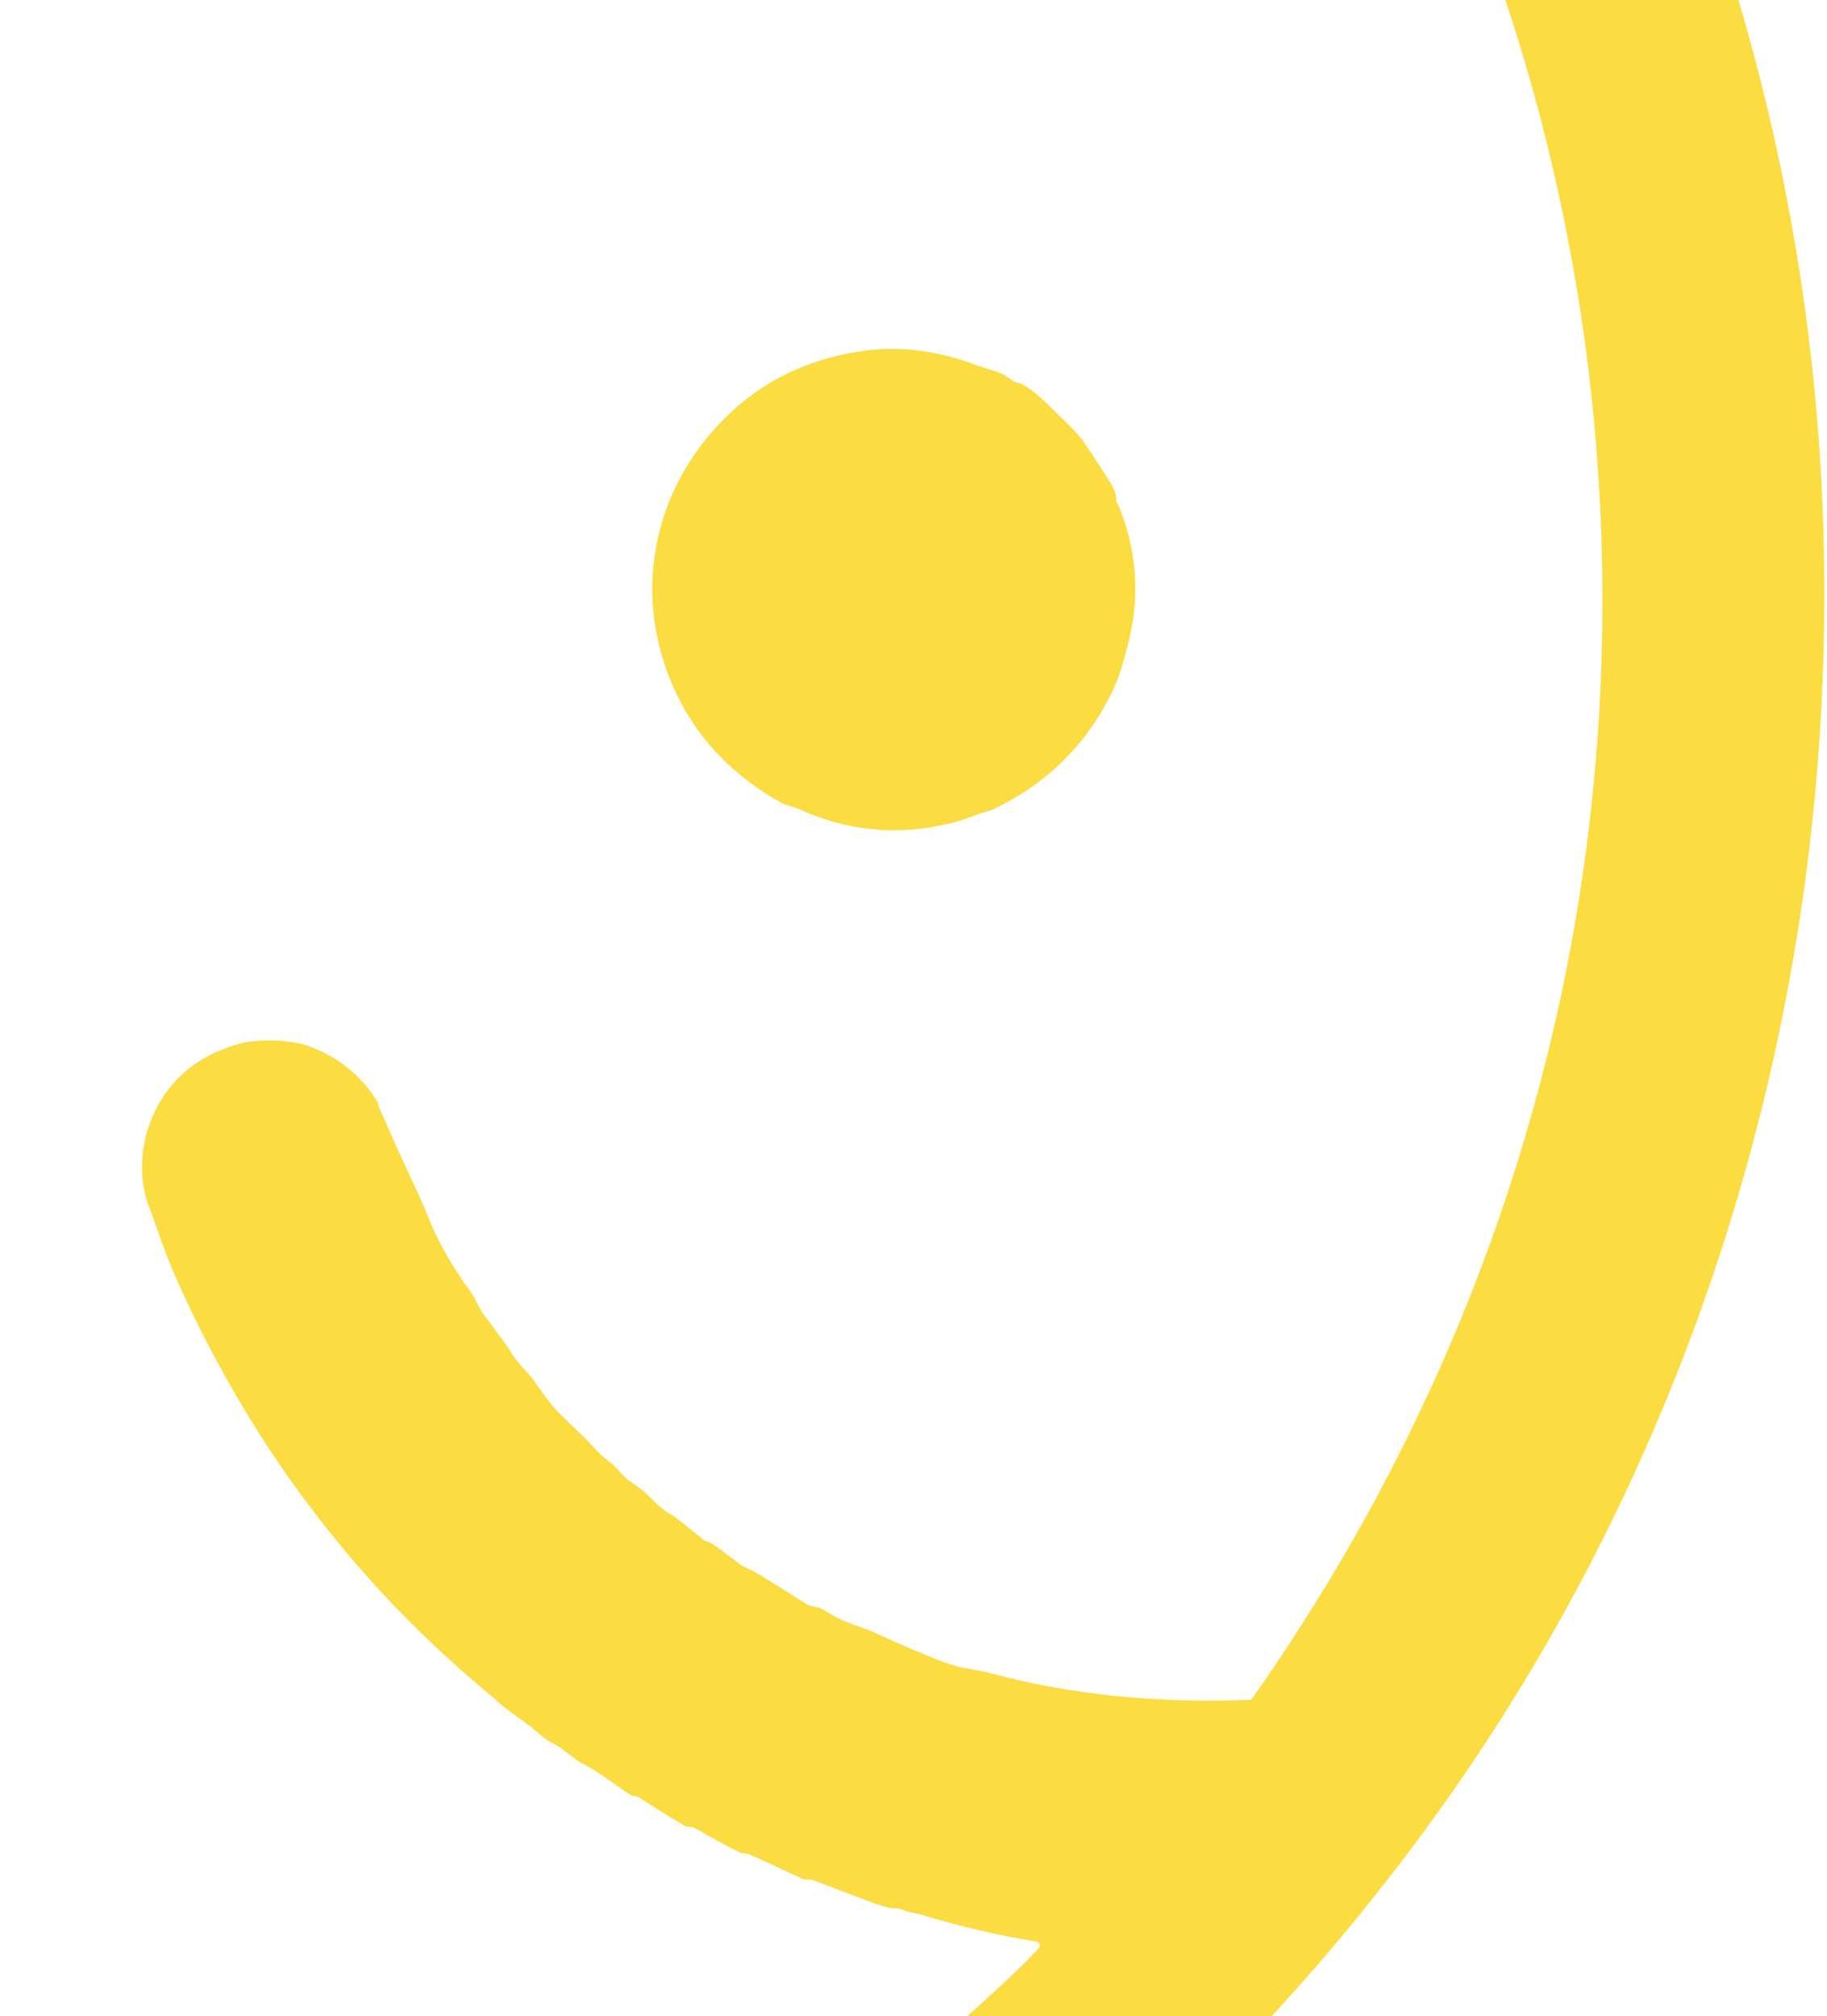
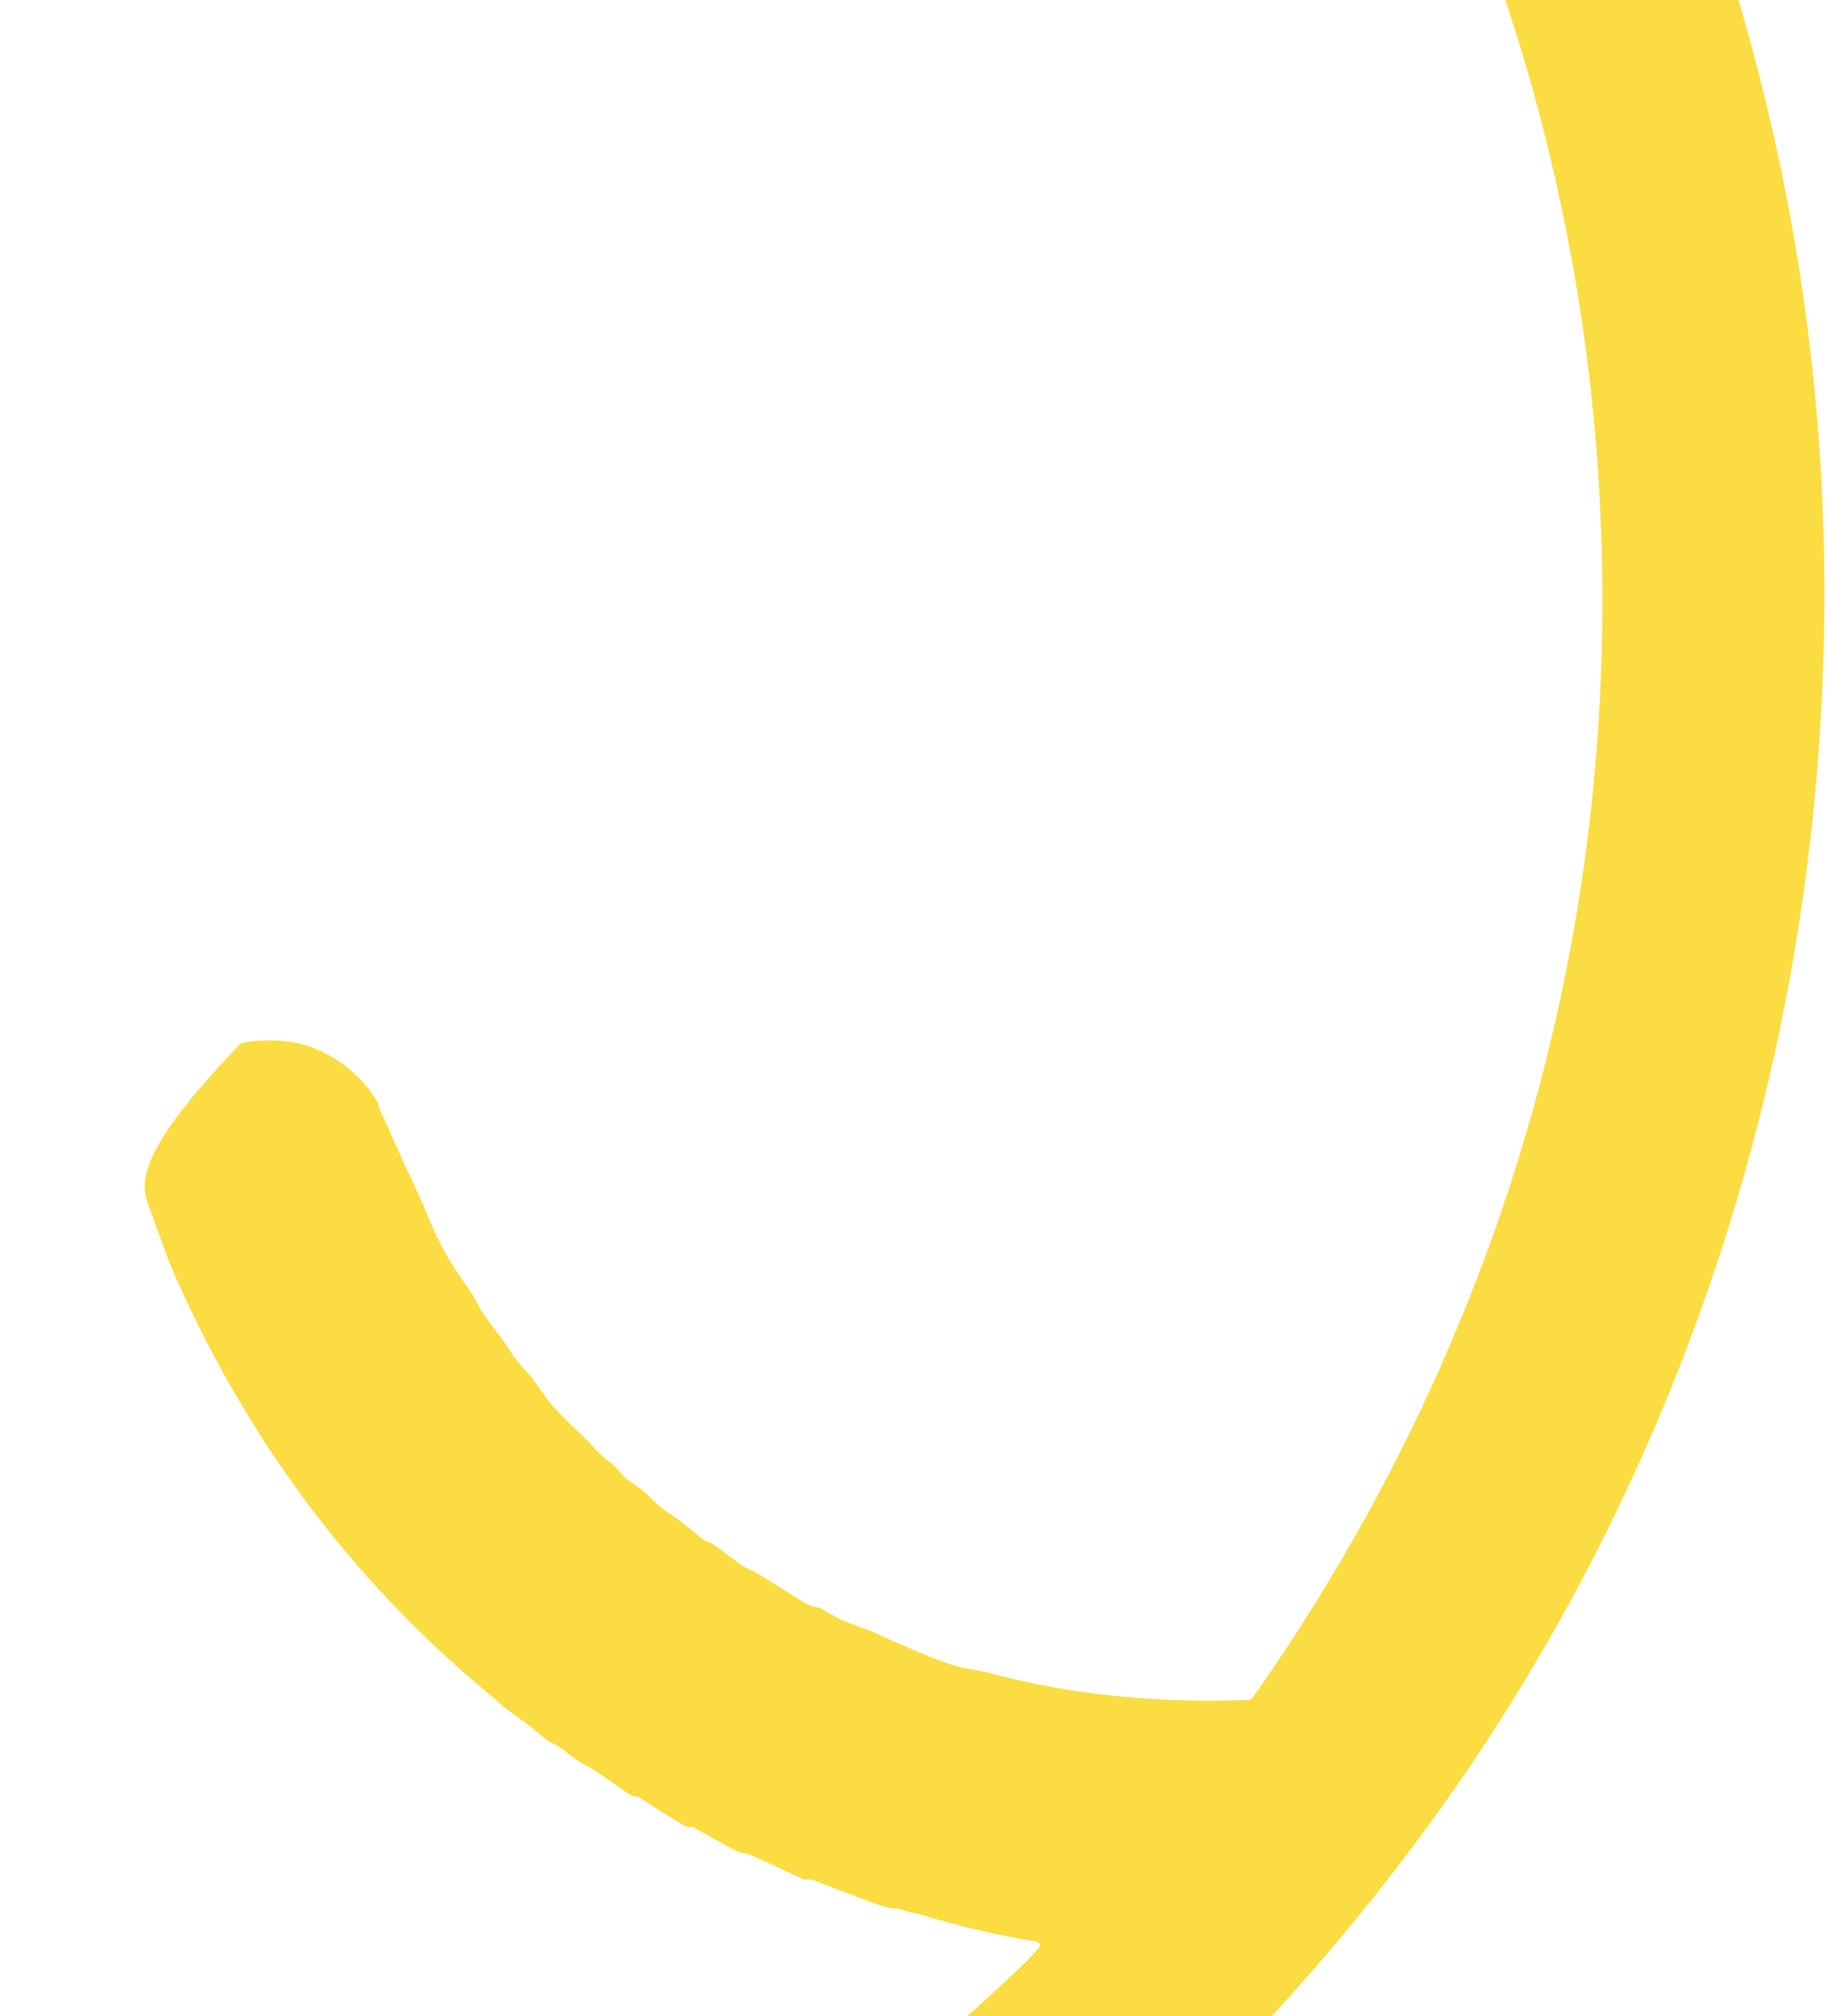
<svg xmlns="http://www.w3.org/2000/svg" width="213" height="235" viewBox="0 0 213 235" fill="none">
-   <path d="M-53.642 -170L-59.607 -169.151C-60.534 -169.018 -60.999 -168.481 -60.999 -167.545V307.404C-60.999 307.593 -60.933 307.752 -60.8 307.885C-60.477 308.197 -60.063 308.391 -59.545 308.468C-13.819 314.964 29.85 308.959 71.46 290.452C74.445 289.127 77.523 287.654 80.697 286.033C114.105 269.009 142.117 245.392 164.742 215.187C192.943 177.539 209.051 132.479 212.138 85.925C214.55 49.592 209.148 14.348 195.923 -19.807C195.303 -21.398 194.346 -23.689 193.051 -26.682C192.994 -26.656 192.948 -26.636 192.902 -26.625C192.815 -26.61 192.743 -26.569 192.682 -26.513C187.936 -22.027 182.688 -18.247 176.933 -15.183C176.58 -14.993 175.571 -14.538 173.907 -13.807C172.878 -13.362 171.9 -12.835 170.973 -12.236C174.424 -3.714 177.307 4.992 179.626 13.887C184.915 34.184 187.286 54.865 186.738 75.935C185.591 120.033 171.372 161.917 146.028 197.907C145.931 198.046 145.793 198.122 145.619 198.127C135.906 198.562 125.205 197.652 115.831 195.115C115.011 194.895 114.074 194.7 113.02 194.542C112.134 194.403 111.207 194.158 110.234 193.8C108.007 192.987 105.237 191.81 101.925 190.281C101.582 190.122 100.588 189.744 98.945 189.155C98.11 188.853 97.158 188.362 96.083 187.682C95.617 187.385 95.478 187.391 94.833 187.258C94.495 187.191 94.193 187.068 93.922 186.899C90.487 184.725 88.474 183.482 87.885 183.17C87.307 182.869 86.662 182.613 86.175 182.255C84.609 181.099 83.119 179.825 82.407 179.667C82.243 179.631 82.09 179.554 81.962 179.447C80.031 177.825 78.787 176.858 78.229 176.536C77.466 176.096 76.662 175.431 75.818 174.546C75.254 173.958 74.435 173.308 73.355 172.597C72.474 172.014 71.988 171.042 71.025 170.362C69.837 169.528 68.875 168.254 68.035 167.467C66.786 166.29 65.757 165.288 64.953 164.454C64.436 163.922 63.898 163.257 63.34 162.454C62.485 161.231 61.978 160.536 61.809 160.362C60.703 159.206 59.905 158.203 59.413 157.359C59.198 156.991 58.164 155.569 56.31 153.098C55.803 152.418 55.512 151.471 54.907 150.633C52.691 147.584 51.047 144.704 49.972 141.988C49.516 140.837 48.994 139.64 48.405 138.392C46.751 134.908 45.379 131.716 44.186 129.077C44.135 128.97 44.104 128.857 44.099 128.739C44.094 128.622 44.074 128.54 44.038 128.484C42.128 125.348 39.409 123.154 35.876 121.9C33.762 121.154 30.086 121.082 28.058 121.619C22.887 123.005 19.375 126.054 17.526 130.775C16.323 133.855 16.21 137.625 17.337 140.556C18.325 143.128 19.17 145.896 20.342 148.556C28.836 167.809 40.894 183.974 56.525 197.043C57.329 197.713 57.728 198.046 57.728 198.051C58.164 198.511 58.957 199.145 60.099 199.959C61.067 200.644 61.871 201.258 62.511 201.795C63.402 202.547 63.965 202.971 64.205 203.079C65.695 203.739 66.612 204.885 68.035 205.626C69.924 206.608 71.66 208 73.452 209.192C73.852 209.458 74.174 209.268 74.599 209.555C76.55 210.849 78.29 211.928 79.811 212.798C80.016 212.915 80.236 212.962 80.477 212.946C80.646 212.931 80.81 212.967 80.958 213.054C83.349 214.409 85.064 215.345 86.109 215.862C86.513 216.066 86.954 215.959 87.404 216.159C88.536 216.655 90.594 217.606 93.579 219.008C93.697 219.064 93.814 219.09 93.937 219.084C94.316 219.069 94.521 219.038 94.854 219.166C97.639 220.235 100.01 221.136 101.971 221.867C102.995 222.251 103.768 222.435 104.285 222.42C104.613 222.409 104.915 222.466 105.186 222.588C105.918 222.916 106.876 223.013 107.418 223.177C111.847 224.532 116.322 225.576 120.838 226.312C121.094 226.353 121.263 226.594 121.222 226.844C121.207 226.936 121.166 227.018 121.104 227.09C120.152 228.118 119.174 229.1 118.176 230.046C95.734 251.259 70.129 267.147 41.36 277.71C38.385 278.805 35.149 279.894 31.652 280.979C10.64 287.506 -10.88 290.851 -32.906 291.01C-34.022 291.02 -34.58 290.467 -34.585 289.347C-34.59 190.291 -34.596 91.209 -34.59 -7.904L-34.632 -150.624C-34.632 -150.792 -34.693 -150.941 -34.816 -151.058L-53.642 -170Z" fill="#FBDC41" />
-   <path d="M130.136 58.201C130.187 57.694 129.901 56.947 129.276 55.971C128.303 54.451 127.366 53.024 126.46 51.679C125.487 50.236 124.197 49.188 122.589 47.561C121.647 46.61 119.65 44.737 118.545 44.589C118.381 44.563 118.232 44.502 118.099 44.4C117.387 43.852 116.727 43.484 116.113 43.295C114.797 42.881 114.116 42.666 114.07 42.65C109.323 40.824 104.7 40.262 100.194 40.962C92.478 42.159 86.299 45.847 81.655 52.022C76.32 59.116 74.676 68.088 77.211 76.564C79.387 83.843 83.913 89.455 90.779 93.404C91.572 93.864 92.422 93.987 93.031 94.263C99.099 97.03 105.35 97.511 111.781 95.7C112.559 95.481 113.783 94.938 114.817 94.657C115.309 94.519 115.708 94.376 116.02 94.227C122.185 91.225 126.742 86.672 129.696 80.575C130.577 78.754 131.165 76.457 131.585 74.764C132.891 69.541 132.548 64.395 130.566 59.326C130.428 58.973 130.321 58.758 130.254 58.681C130.162 58.574 130.116 58.4 130.136 58.201Z" fill="#FBDC41" />
+   <path d="M-53.642 -170L-59.607 -169.151C-60.534 -169.018 -60.999 -168.481 -60.999 -167.545V307.404C-60.999 307.593 -60.933 307.752 -60.8 307.885C-60.477 308.197 -60.063 308.391 -59.545 308.468C-13.819 314.964 29.85 308.959 71.46 290.452C74.445 289.127 77.523 287.654 80.697 286.033C114.105 269.009 142.117 245.392 164.742 215.187C192.943 177.539 209.051 132.479 212.138 85.925C214.55 49.592 209.148 14.348 195.923 -19.807C195.303 -21.398 194.346 -23.689 193.051 -26.682C192.994 -26.656 192.948 -26.636 192.902 -26.625C192.815 -26.61 192.743 -26.569 192.682 -26.513C187.936 -22.027 182.688 -18.247 176.933 -15.183C176.58 -14.993 175.571 -14.538 173.907 -13.807C172.878 -13.362 171.9 -12.835 170.973 -12.236C174.424 -3.714 177.307 4.992 179.626 13.887C184.915 34.184 187.286 54.865 186.738 75.935C185.591 120.033 171.372 161.917 146.028 197.907C145.931 198.046 145.793 198.122 145.619 198.127C135.906 198.562 125.205 197.652 115.831 195.115C115.011 194.895 114.074 194.7 113.02 194.542C112.134 194.403 111.207 194.158 110.234 193.8C108.007 192.987 105.237 191.81 101.925 190.281C101.582 190.122 100.588 189.744 98.945 189.155C98.11 188.853 97.158 188.362 96.083 187.682C95.617 187.385 95.478 187.391 94.833 187.258C94.495 187.191 94.193 187.068 93.922 186.899C90.487 184.725 88.474 183.482 87.885 183.17C87.307 182.869 86.662 182.613 86.175 182.255C84.609 181.099 83.119 179.825 82.407 179.667C82.243 179.631 82.09 179.554 81.962 179.447C80.031 177.825 78.787 176.858 78.229 176.536C77.466 176.096 76.662 175.431 75.818 174.546C75.254 173.958 74.435 173.308 73.355 172.597C72.474 172.014 71.988 171.042 71.025 170.362C69.837 169.528 68.875 168.254 68.035 167.467C66.786 166.29 65.757 165.288 64.953 164.454C64.436 163.922 63.898 163.257 63.34 162.454C62.485 161.231 61.978 160.536 61.809 160.362C60.703 159.206 59.905 158.203 59.413 157.359C59.198 156.991 58.164 155.569 56.31 153.098C55.803 152.418 55.512 151.471 54.907 150.633C52.691 147.584 51.047 144.704 49.972 141.988C49.516 140.837 48.994 139.64 48.405 138.392C46.751 134.908 45.379 131.716 44.186 129.077C44.135 128.97 44.104 128.857 44.099 128.739C44.094 128.622 44.074 128.54 44.038 128.484C42.128 125.348 39.409 123.154 35.876 121.9C33.762 121.154 30.086 121.082 28.058 121.619C16.323 133.855 16.21 137.625 17.337 140.556C18.325 143.128 19.17 145.896 20.342 148.556C28.836 167.809 40.894 183.974 56.525 197.043C57.329 197.713 57.728 198.046 57.728 198.051C58.164 198.511 58.957 199.145 60.099 199.959C61.067 200.644 61.871 201.258 62.511 201.795C63.402 202.547 63.965 202.971 64.205 203.079C65.695 203.739 66.612 204.885 68.035 205.626C69.924 206.608 71.66 208 73.452 209.192C73.852 209.458 74.174 209.268 74.599 209.555C76.55 210.849 78.29 211.928 79.811 212.798C80.016 212.915 80.236 212.962 80.477 212.946C80.646 212.931 80.81 212.967 80.958 213.054C83.349 214.409 85.064 215.345 86.109 215.862C86.513 216.066 86.954 215.959 87.404 216.159C88.536 216.655 90.594 217.606 93.579 219.008C93.697 219.064 93.814 219.09 93.937 219.084C94.316 219.069 94.521 219.038 94.854 219.166C97.639 220.235 100.01 221.136 101.971 221.867C102.995 222.251 103.768 222.435 104.285 222.42C104.613 222.409 104.915 222.466 105.186 222.588C105.918 222.916 106.876 223.013 107.418 223.177C111.847 224.532 116.322 225.576 120.838 226.312C121.094 226.353 121.263 226.594 121.222 226.844C121.207 226.936 121.166 227.018 121.104 227.09C120.152 228.118 119.174 229.1 118.176 230.046C95.734 251.259 70.129 267.147 41.36 277.71C38.385 278.805 35.149 279.894 31.652 280.979C10.64 287.506 -10.88 290.851 -32.906 291.01C-34.022 291.02 -34.58 290.467 -34.585 289.347C-34.59 190.291 -34.596 91.209 -34.59 -7.904L-34.632 -150.624C-34.632 -150.792 -34.693 -150.941 -34.816 -151.058L-53.642 -170Z" fill="#FBDC41" />
</svg>